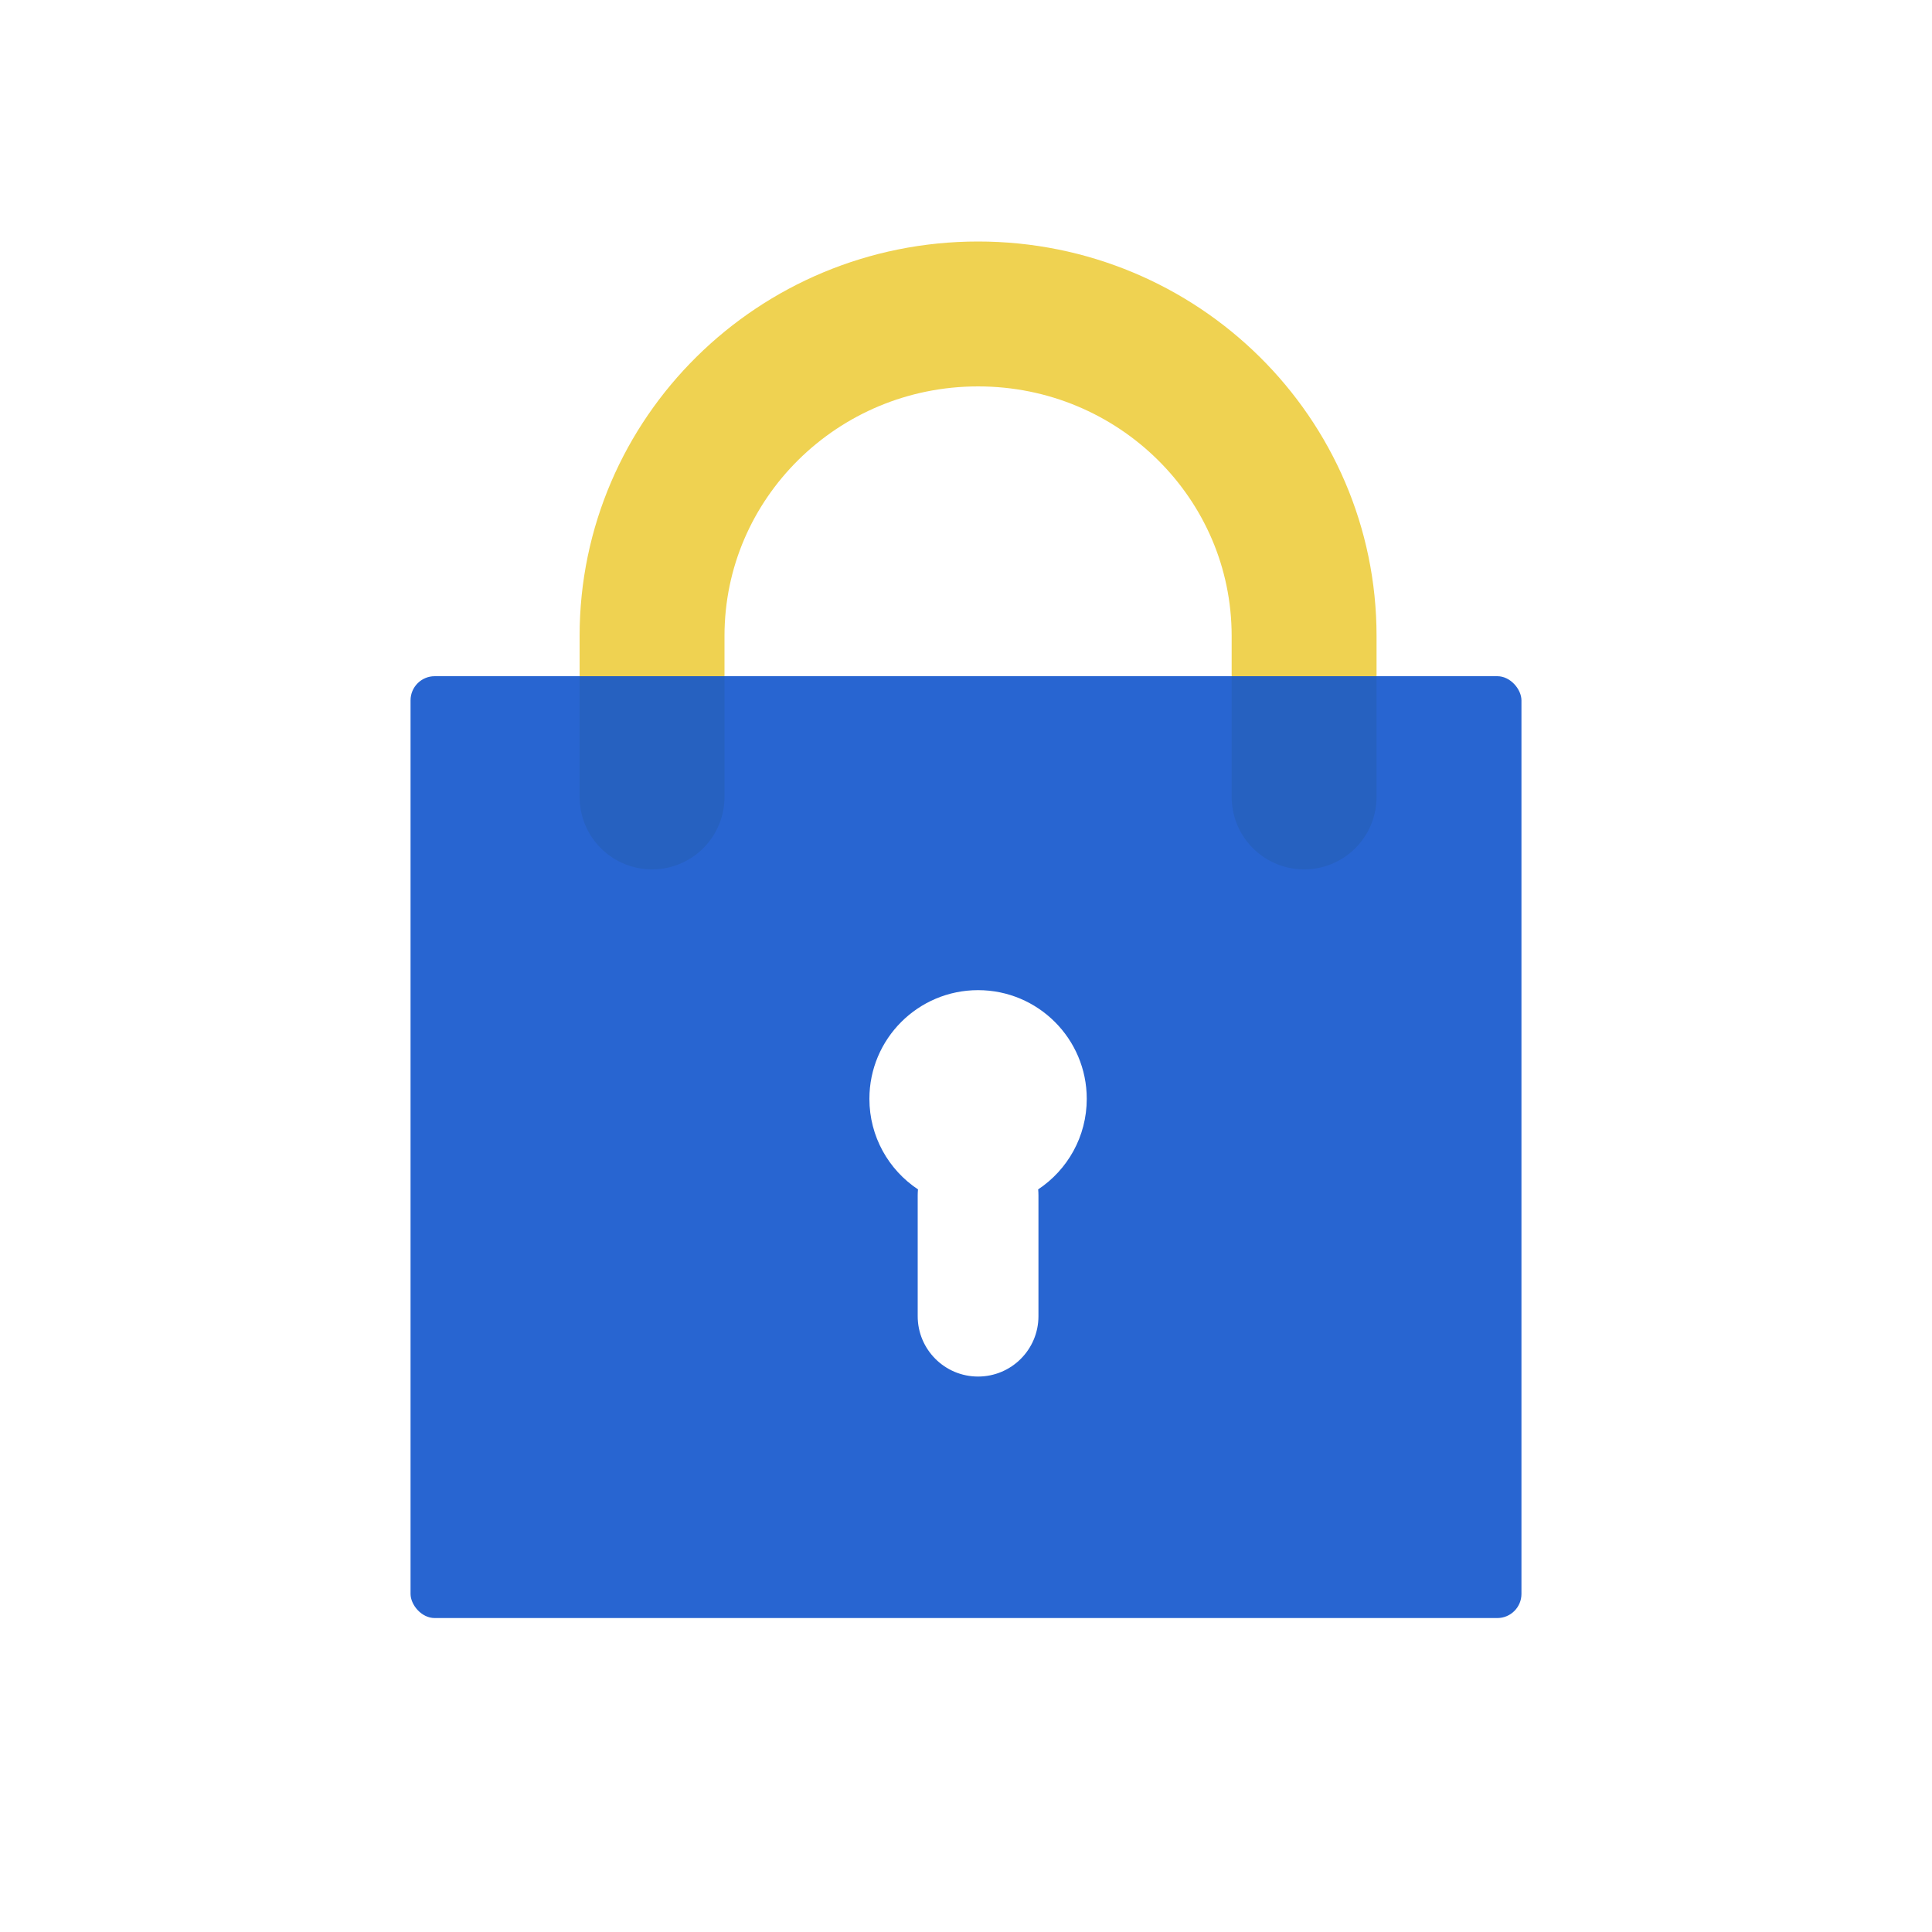
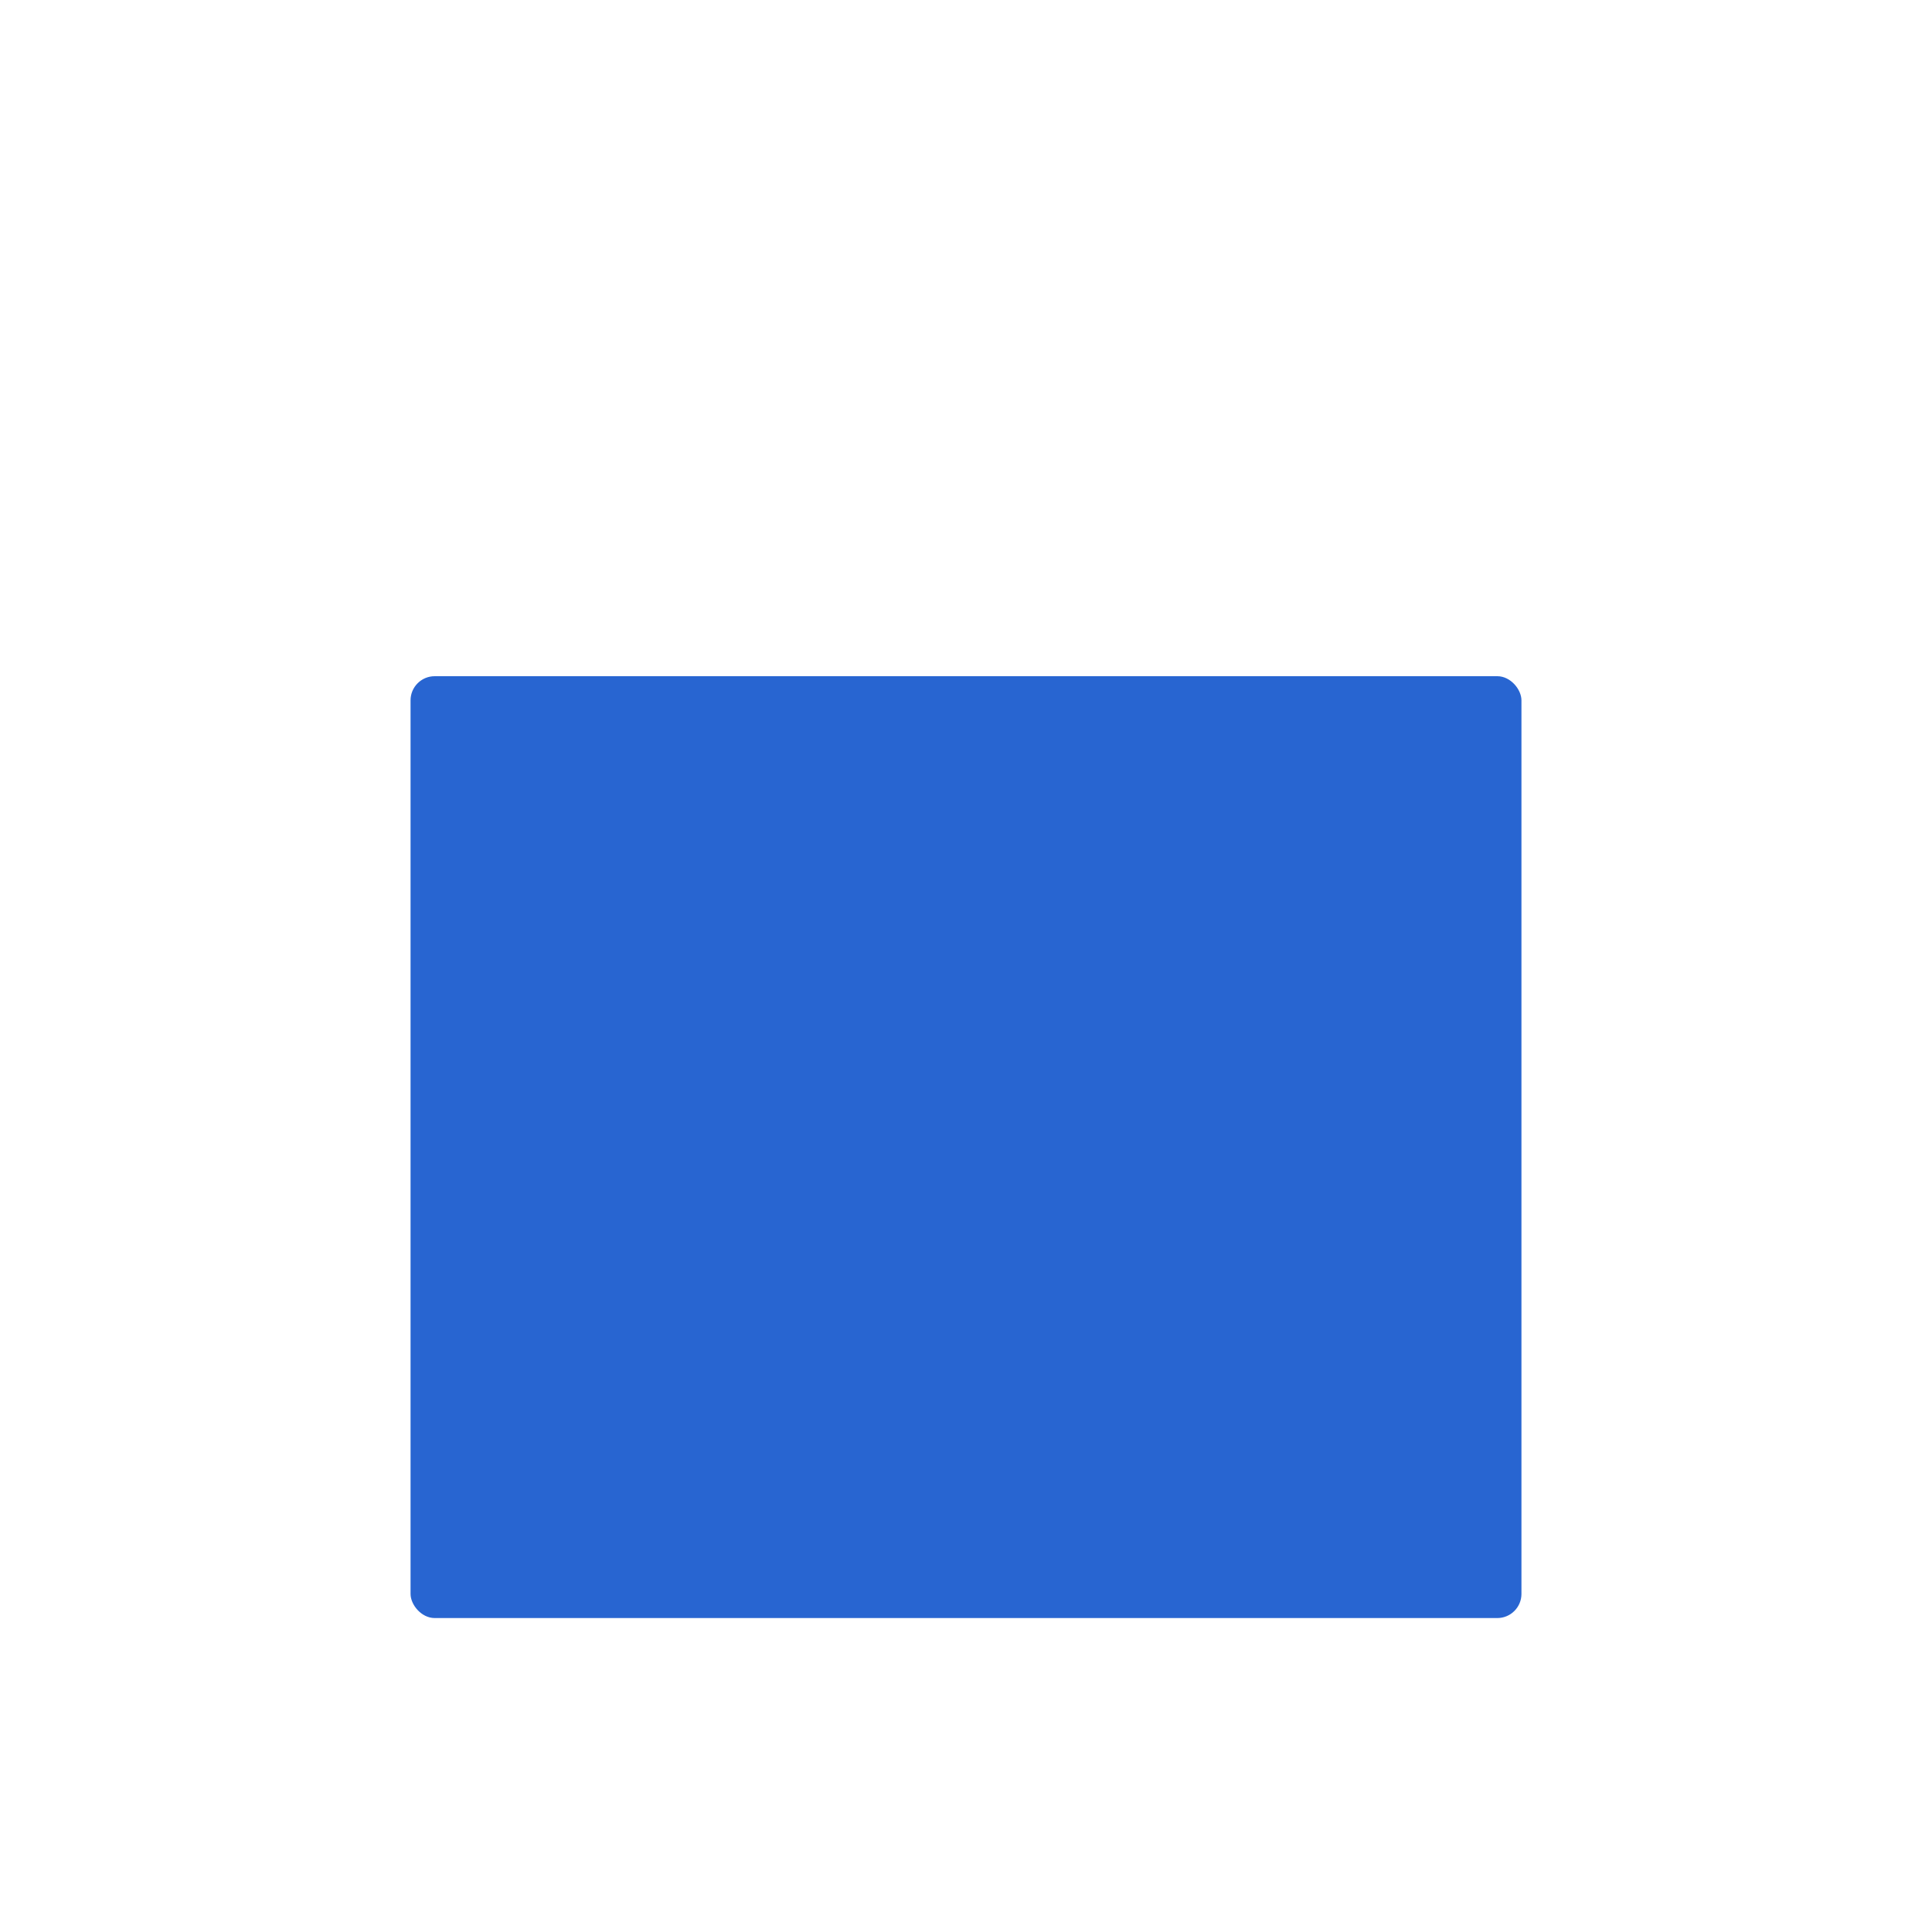
<svg xmlns="http://www.w3.org/2000/svg" width="80" height="80" viewBox="0 0 80 80" fill="none">
  <rect width="80" height="80" fill="white" />
-   <path d="M54 33V26.333C54 18.97 47.956 13 40.5 13C33.044 13 27 18.97 27 26.333V33" stroke="#EFD251" stroke-width="6" stroke-linecap="round" />
  <rect opacity="0.9" x="17" y="28" width="46" height="39" rx="1" fill="#1155CC" />
-   <path fill-rule="evenodd" clip-rule="evenodd" d="M42.988 49.25C44.201 48.444 45 47.066 45 45.5C45 43.015 42.985 41 40.5 41C38.015 41 36 43.015 36 45.5C36 47.066 36.799 48.444 38.012 49.25C38.004 49.333 38 49.416 38 49.5V54.5C38 55.881 39.119 57 40.5 57C41.881 57 43 55.881 43 54.5V49.5C43 49.416 42.996 49.333 42.988 49.25Z" fill="white" />
</svg>